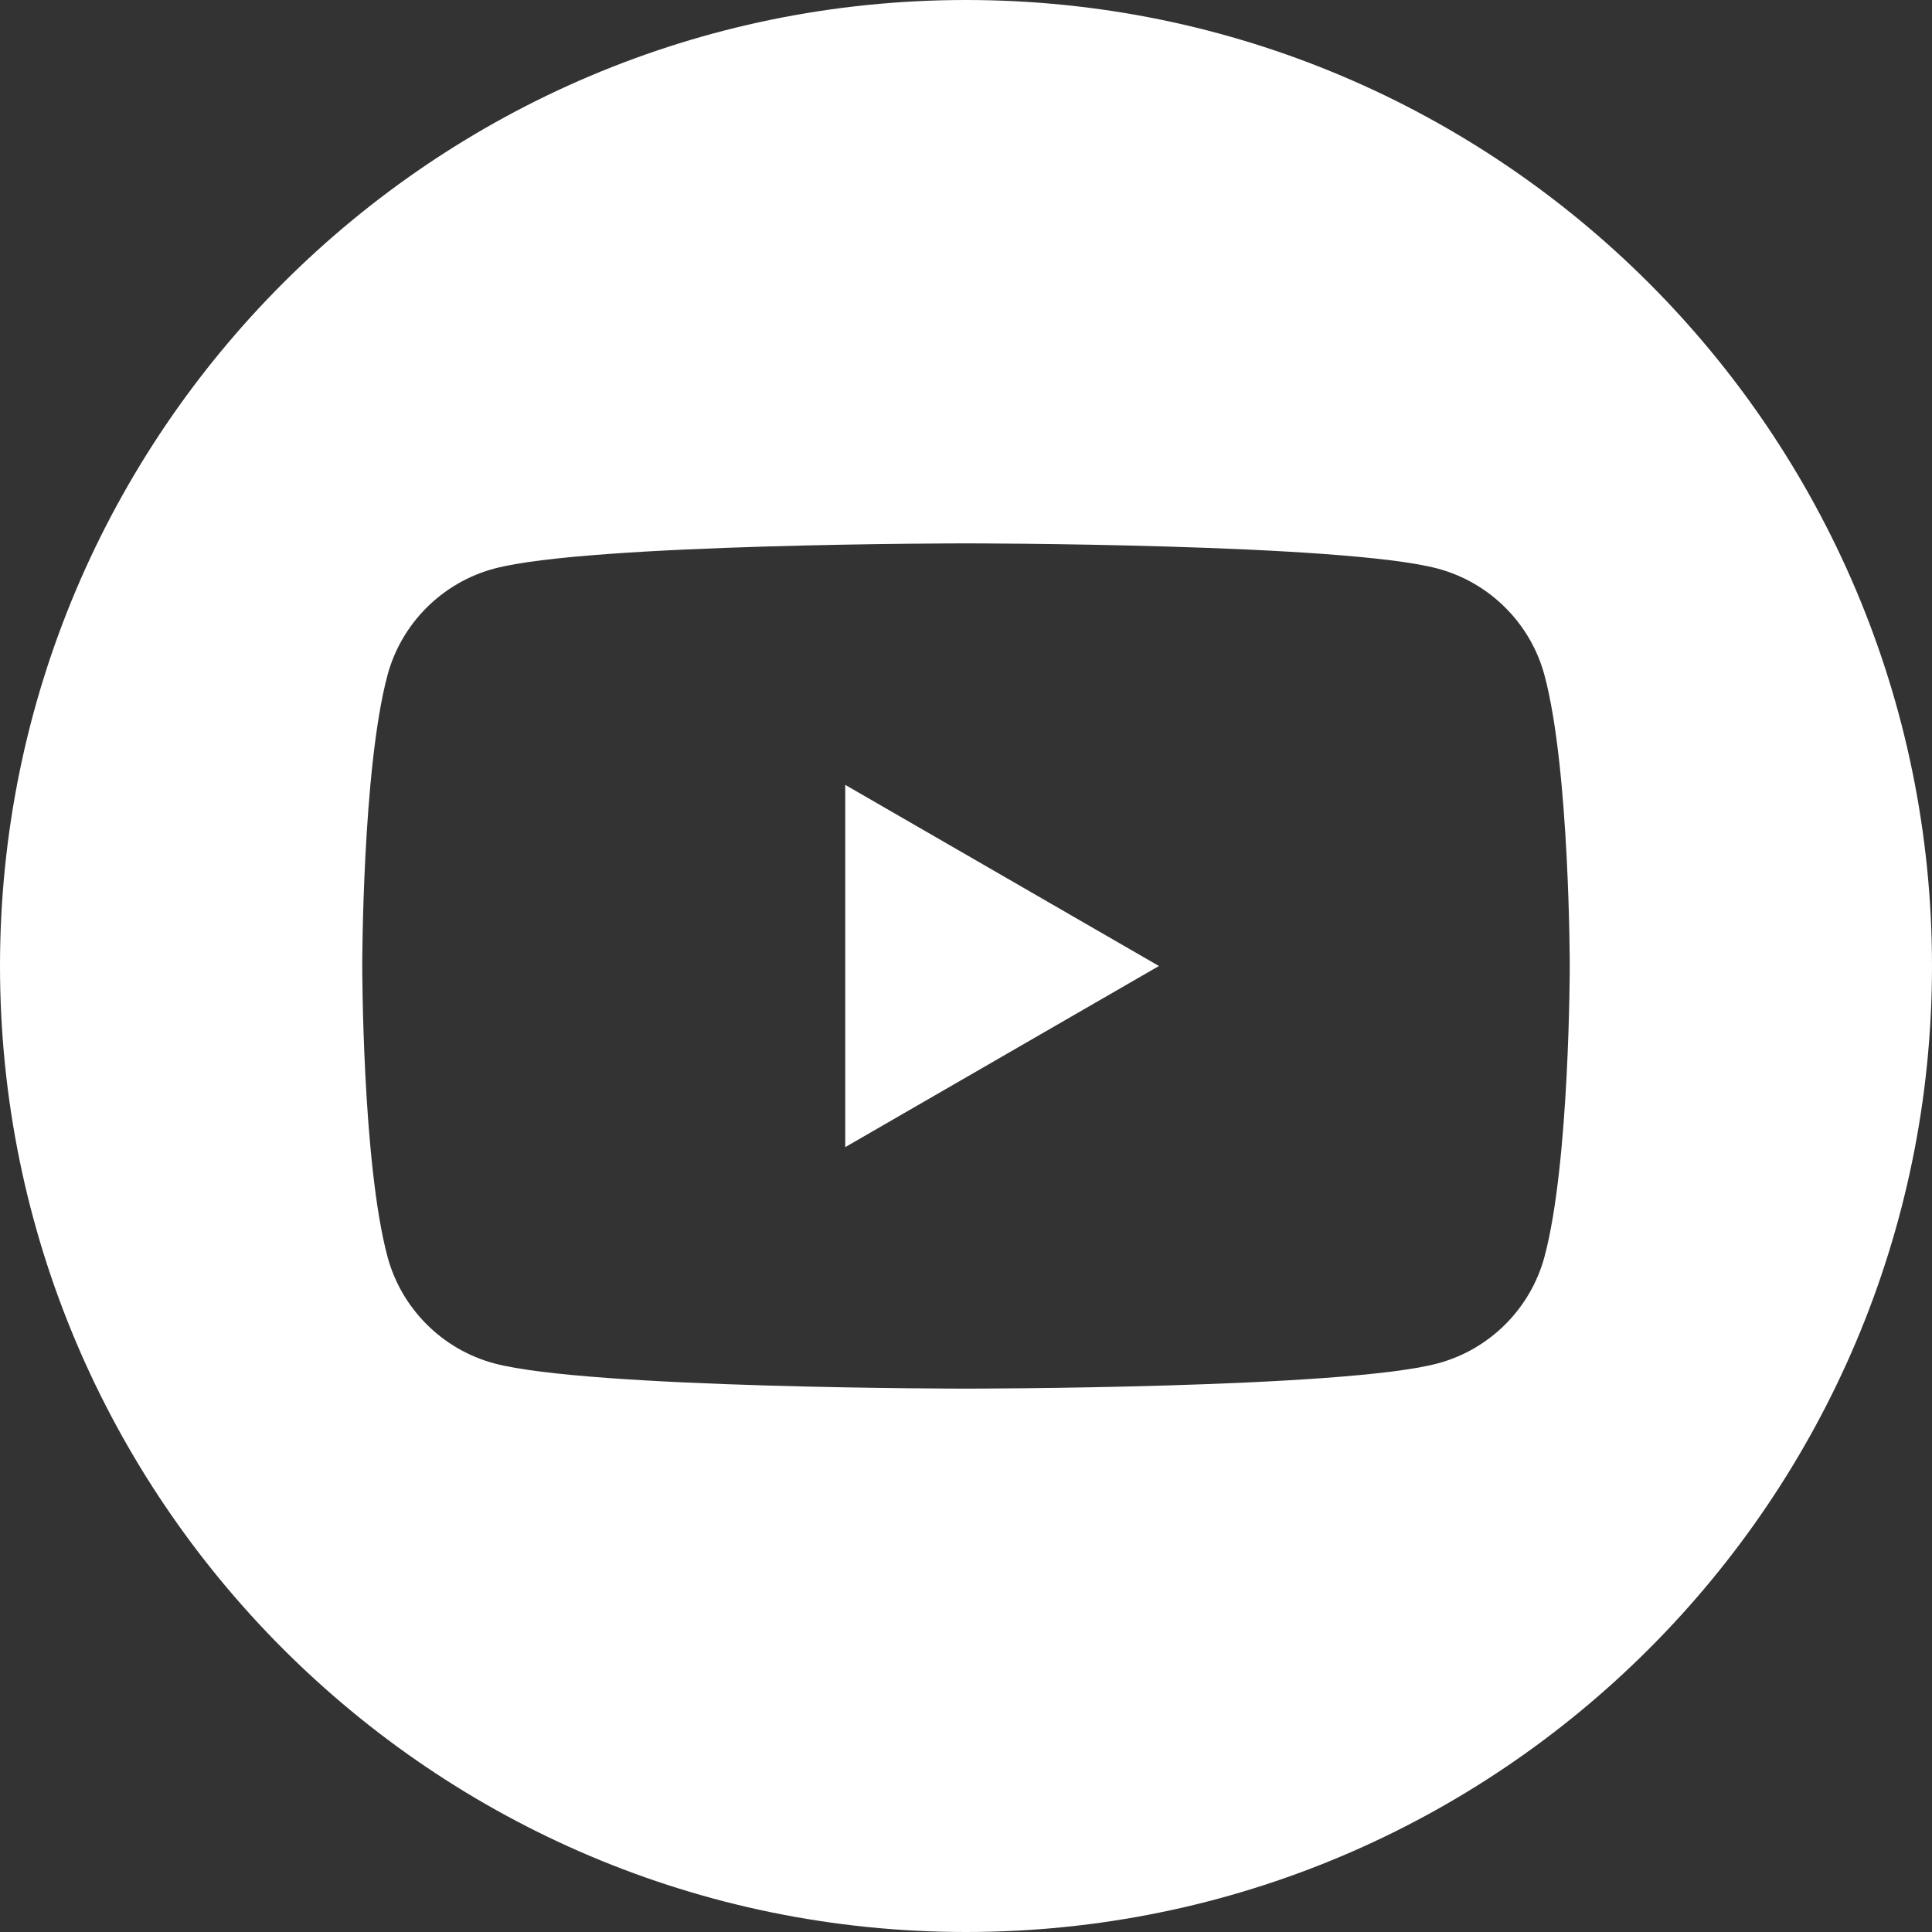
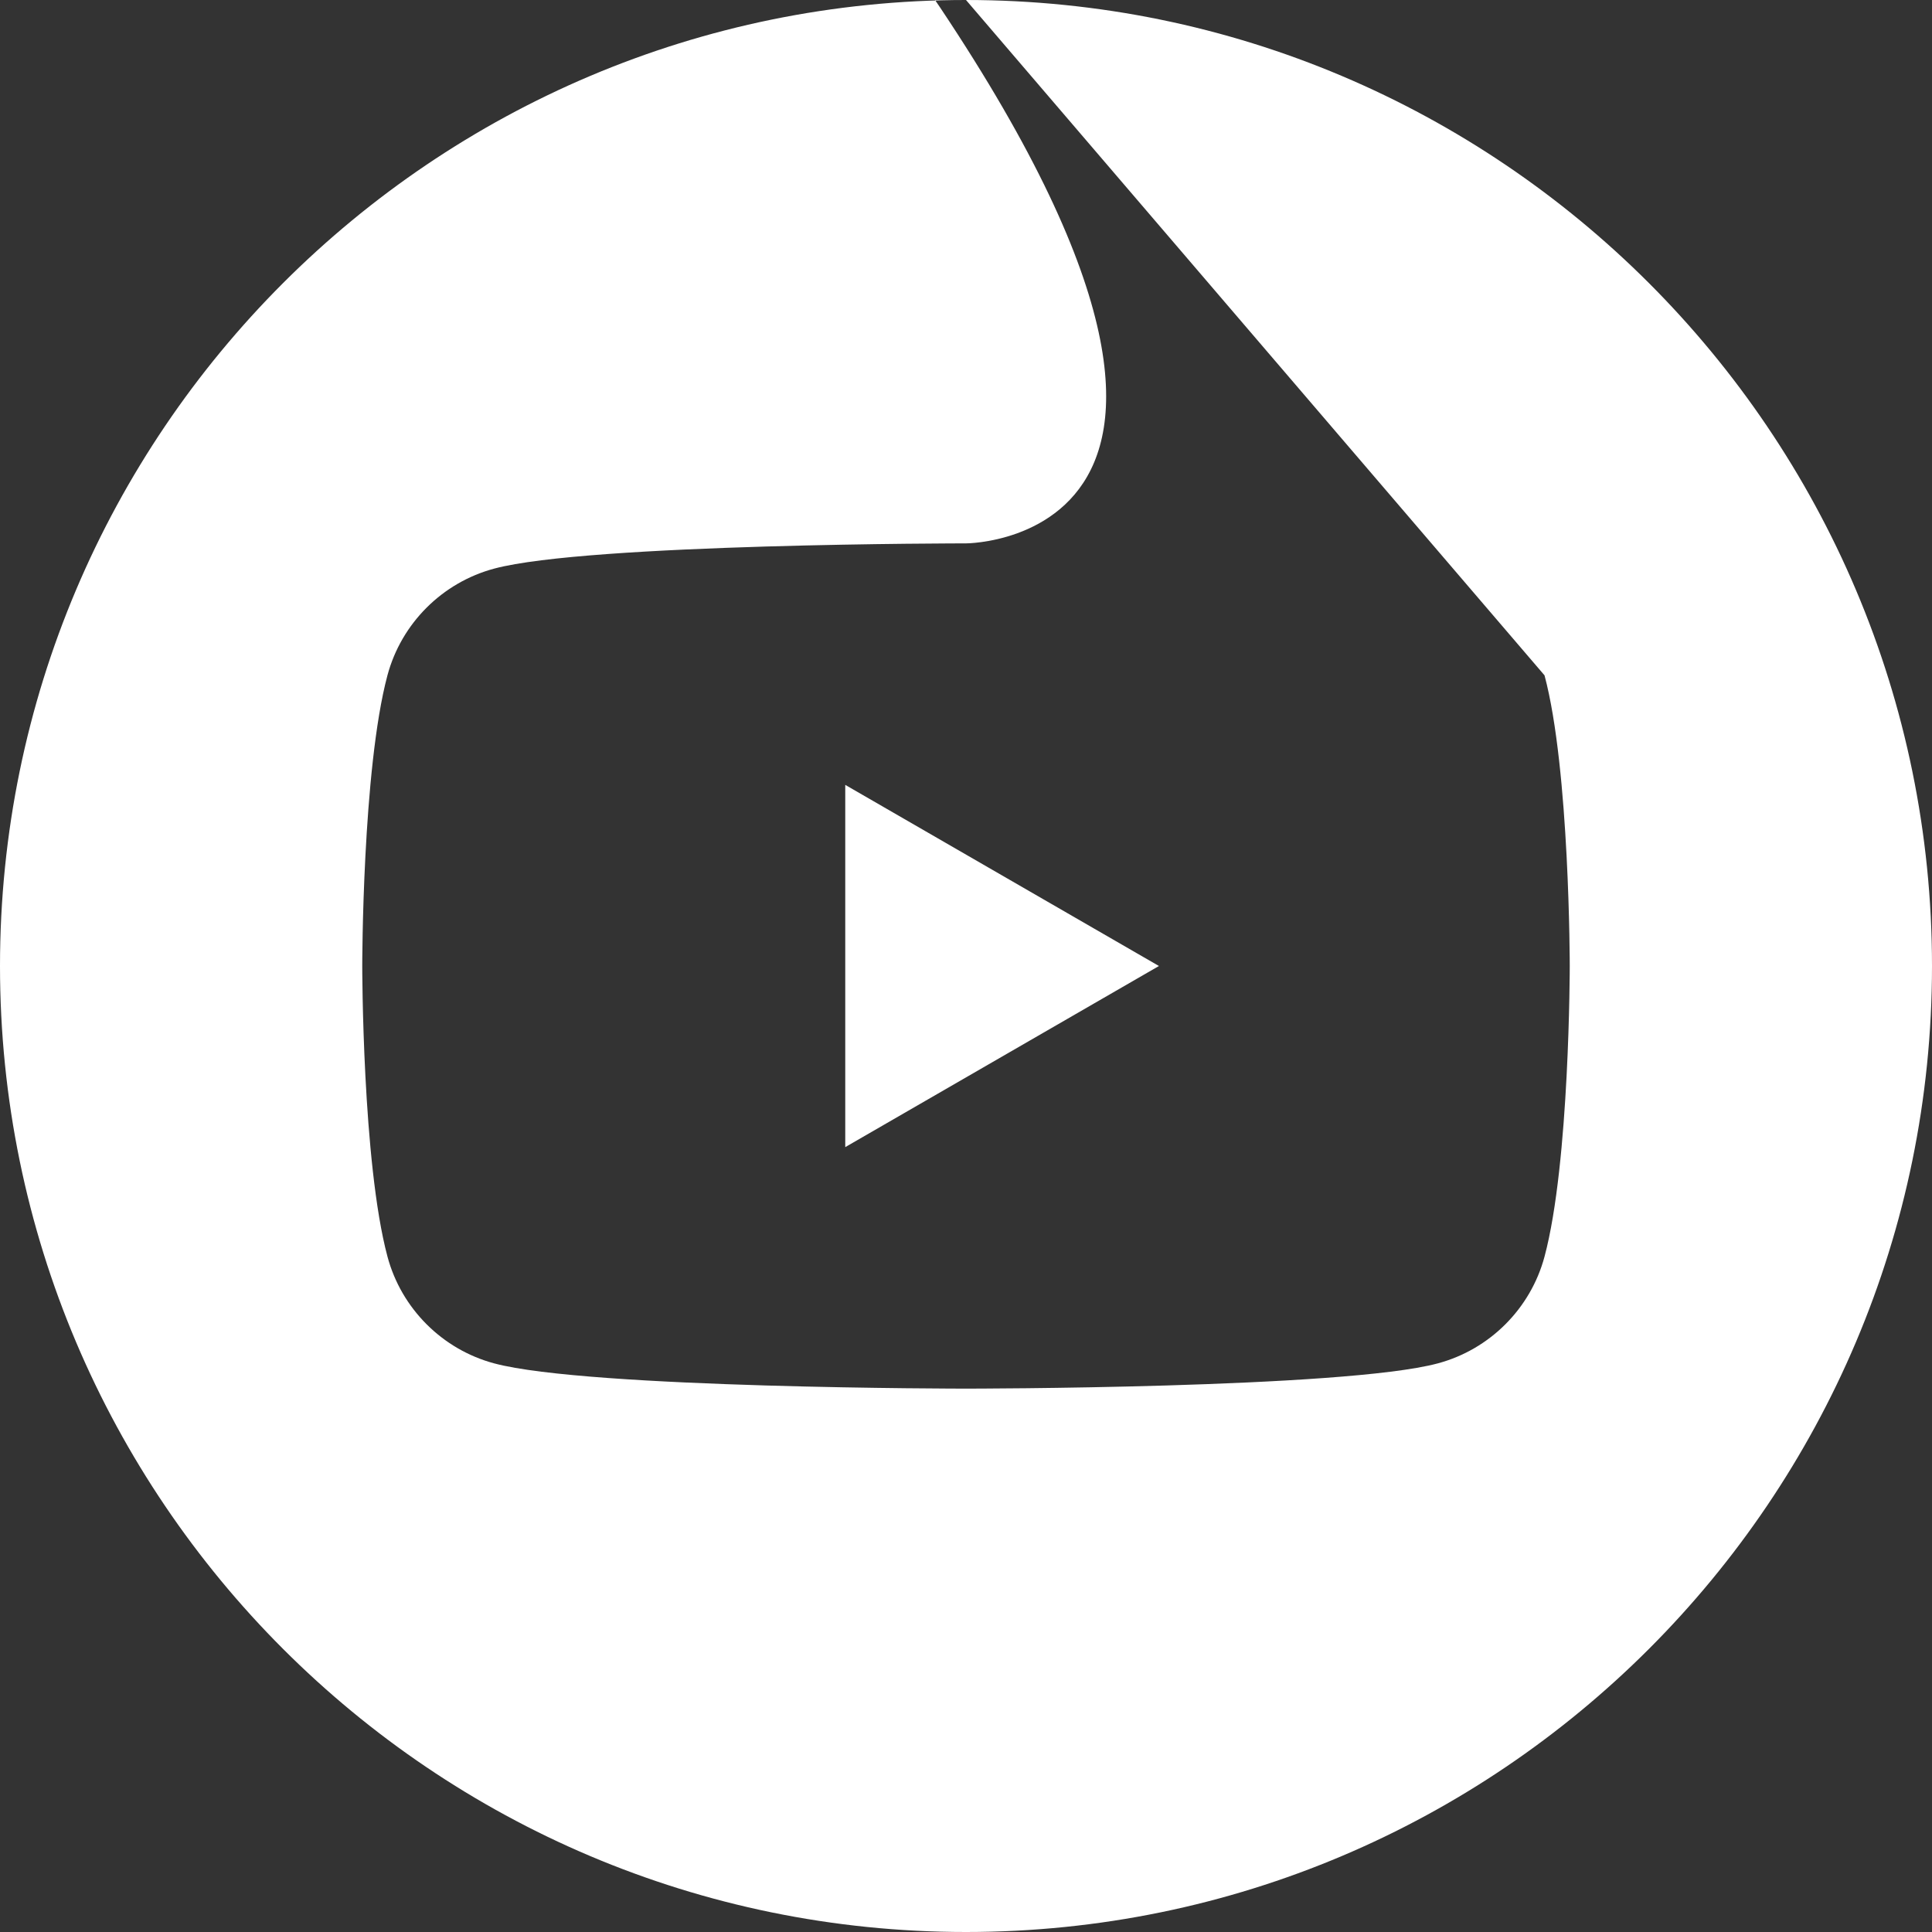
<svg xmlns="http://www.w3.org/2000/svg" version="1.1" id="Livello_1" x="0px" y="0px" width="52px" height="52px" viewBox="95 0 52 52" enable-background="new 95 0 52 52" xml:space="preserve">
  <rect x="95" y="0" width="52" height="52" fill="#333333" stroke="none" />
-   <path fill="#FFFFFF" d="M121,0c14.35,0,26,11.65,26,26s-11.65,26-26,26S95,40.35,95,26S106.65,0,121,0z M136.571,18.177  c-0.374-1.398-1.476-2.499-2.874-2.873C131.163,14.625,121,14.625,121,14.625s-10.163,0-12.698,0.679  c-1.398,0.374-2.5,1.475-2.874,2.873C104.75,20.712,104.75,26,104.75,26s0,5.288,0.679,7.822c0.374,1.398,1.476,2.5,2.874,2.874  C110.837,37.375,121,37.375,121,37.375s10.163,0,12.697-0.679c1.398-0.374,2.5-1.476,2.874-2.874C137.25,31.288,137.25,26,137.25,26  S137.25,20.712,136.571,18.177z M117.75,30.875v-9.75L126.193,26L117.75,30.875L117.75,30.875z" />
+   <path fill="#FFFFFF" d="M121,0c14.35,0,26,11.65,26,26s-11.65,26-26,26S95,40.35,95,26S106.65,0,121,0z c-0.374-1.398-1.476-2.499-2.874-2.873C131.163,14.625,121,14.625,121,14.625s-10.163,0-12.698,0.679  c-1.398,0.374-2.5,1.475-2.874,2.873C104.75,20.712,104.75,26,104.75,26s0,5.288,0.679,7.822c0.374,1.398,1.476,2.5,2.874,2.874  C110.837,37.375,121,37.375,121,37.375s10.163,0,12.697-0.679c1.398-0.374,2.5-1.476,2.874-2.874C137.25,31.288,137.25,26,137.25,26  S137.25,20.712,136.571,18.177z M117.75,30.875v-9.75L126.193,26L117.75,30.875L117.75,30.875z" />
</svg>